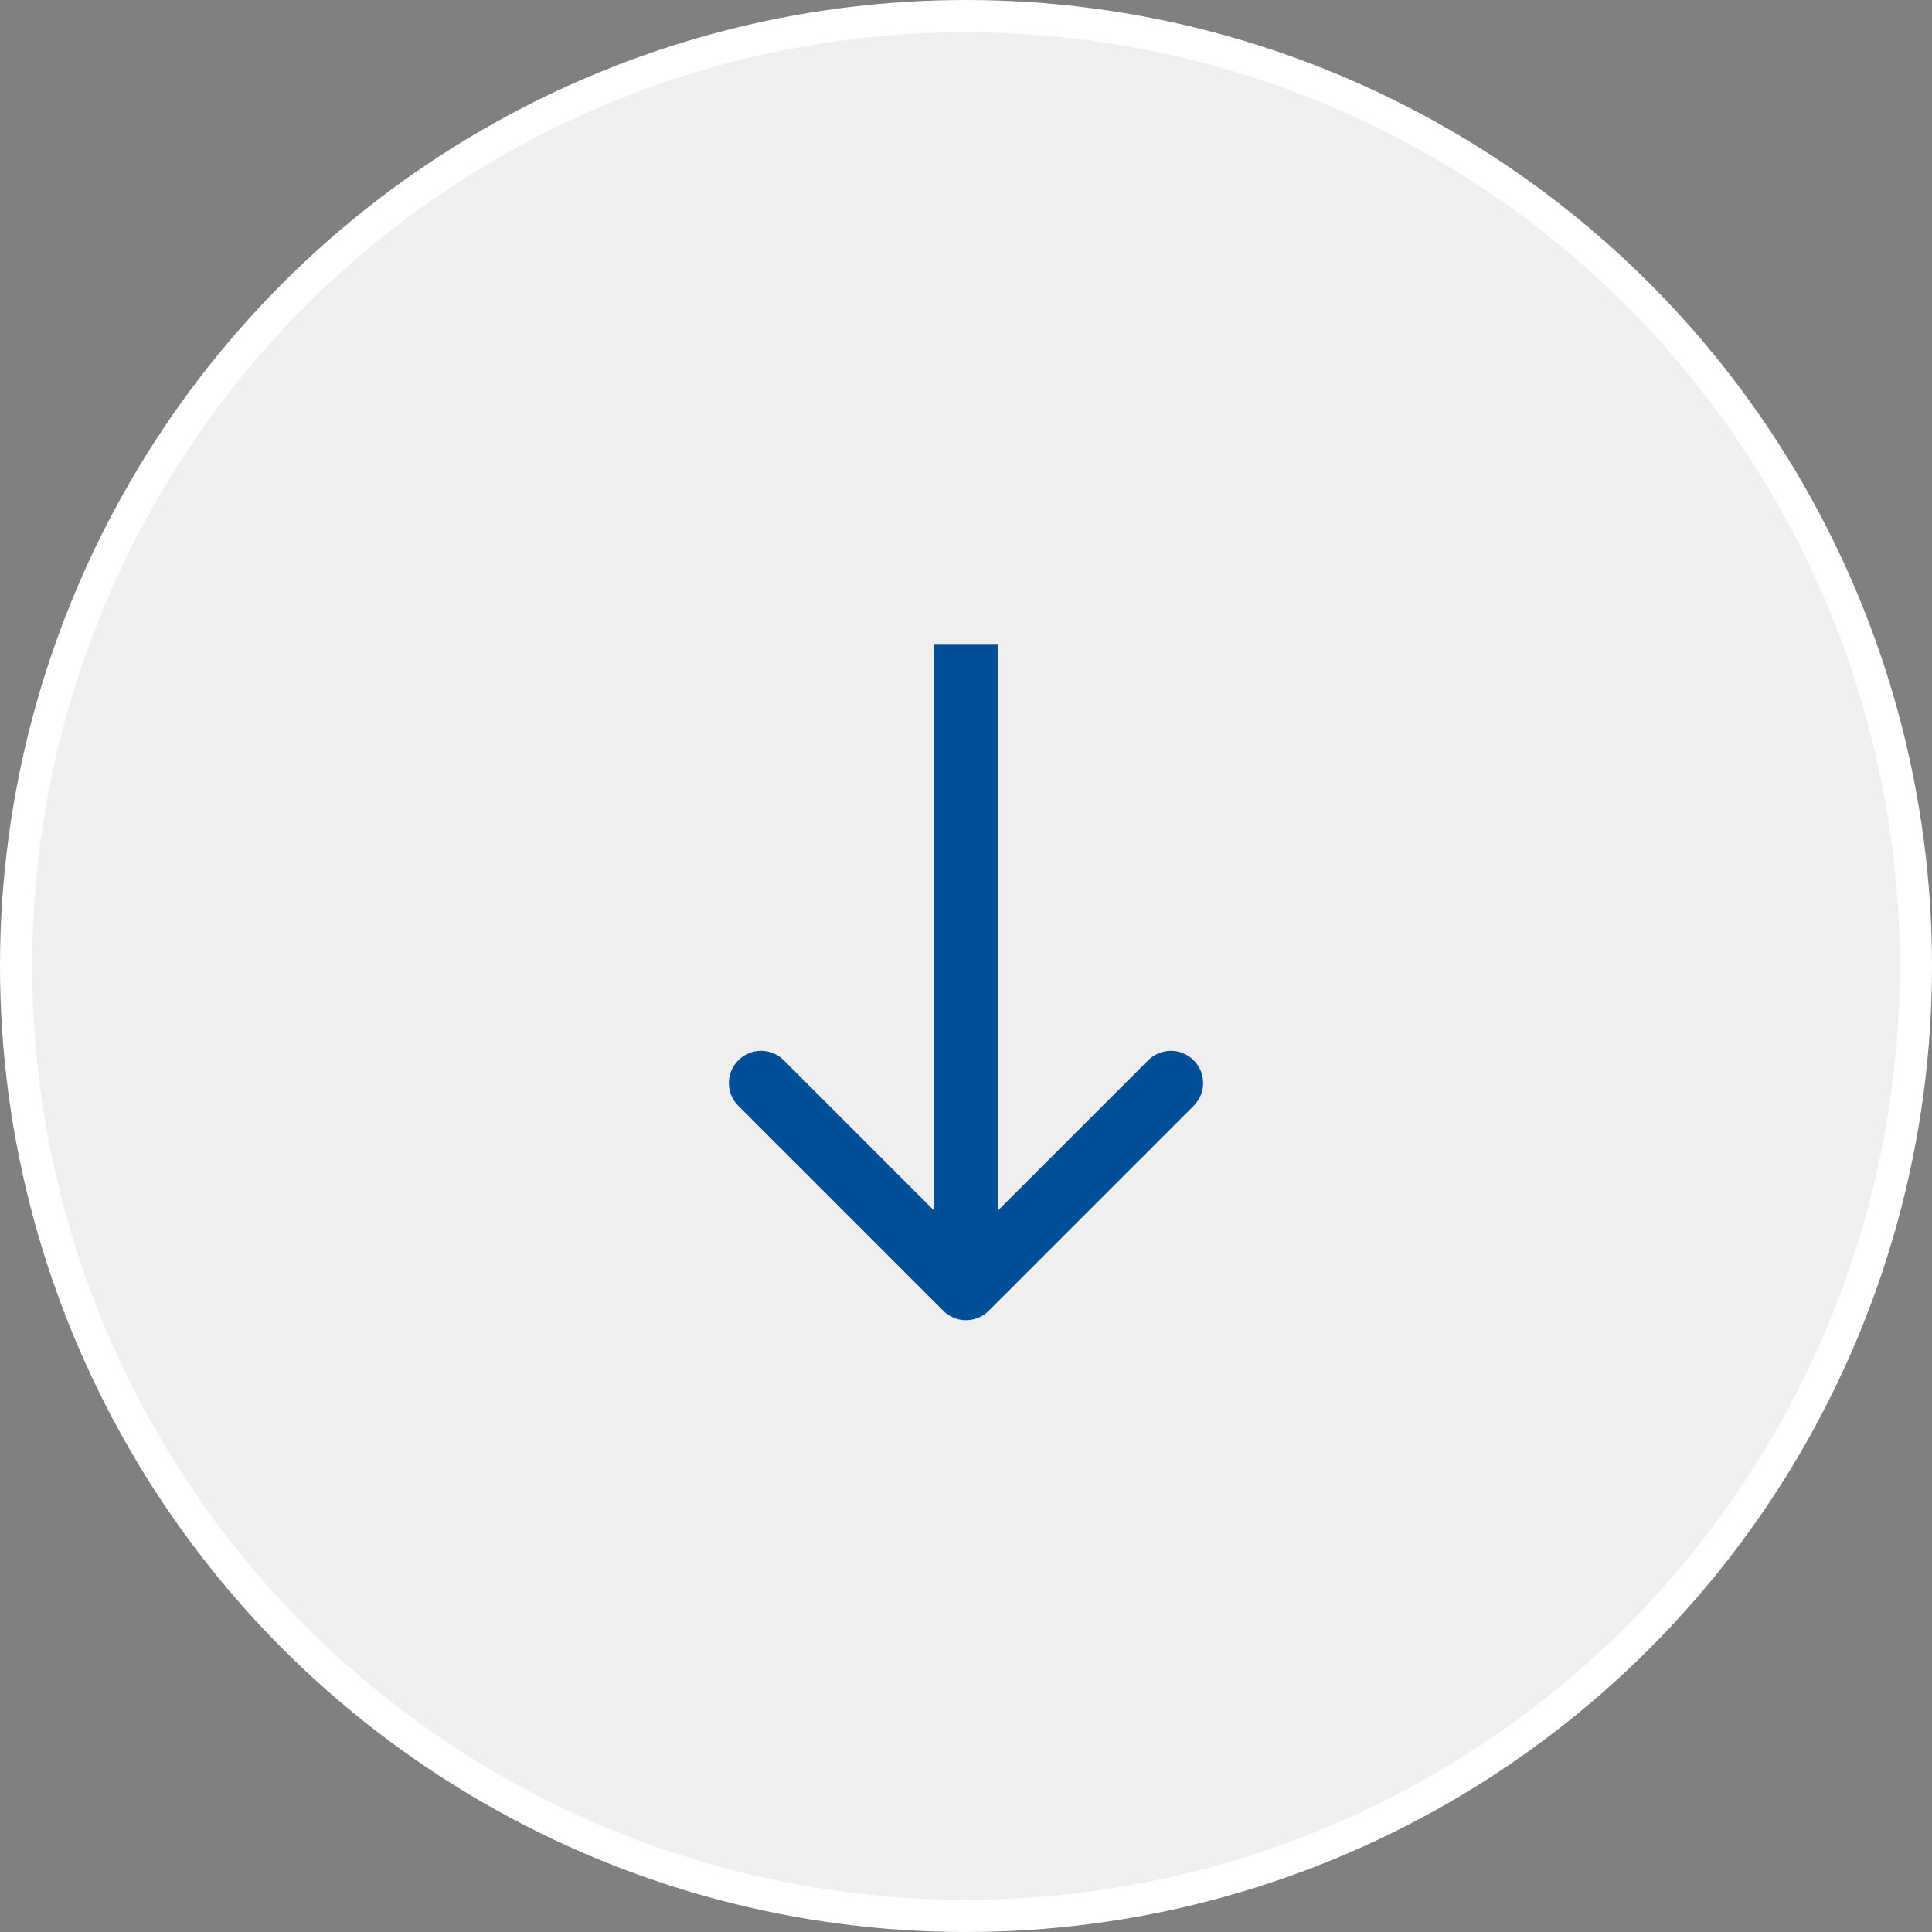
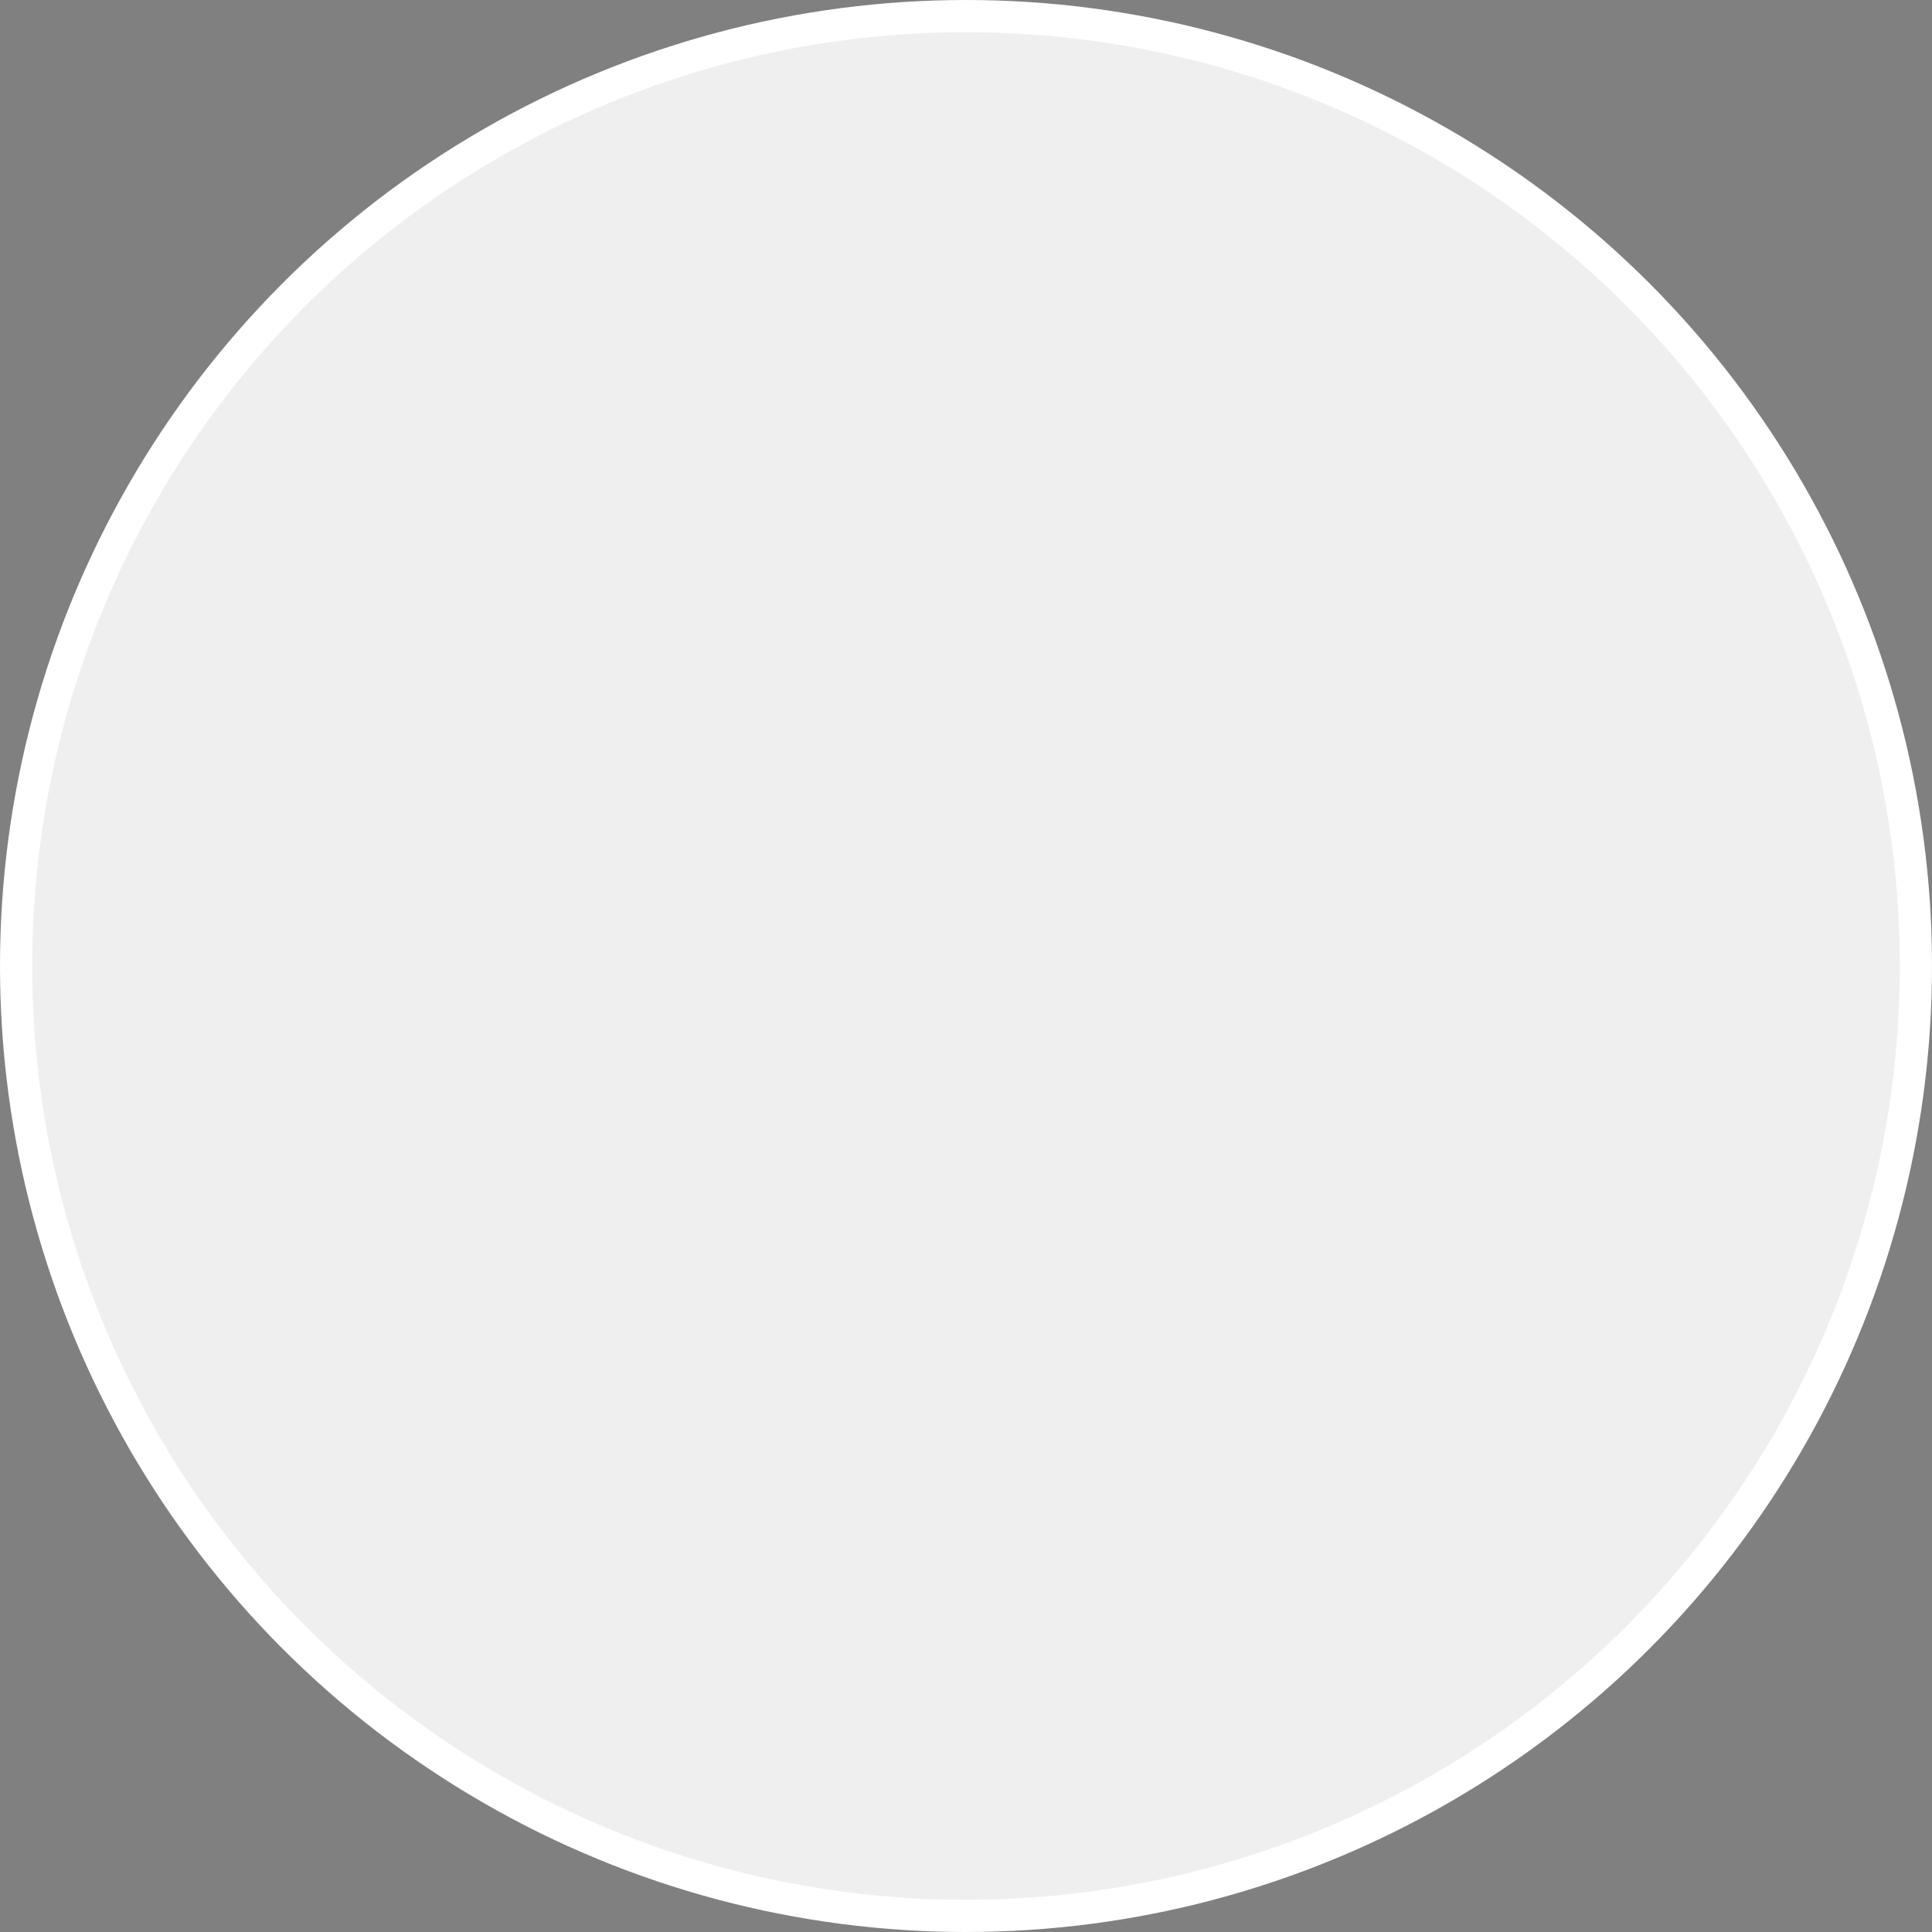
<svg xmlns="http://www.w3.org/2000/svg" width="60" height="60" viewBox="0 0 60 60" fill="none">
  <rect x="0" y="0" width="60" height="60" fill="#808080" stroke="none" />
  <circle cx="30" cy="30" r="29.5" fill="#EFEFEF" stroke="white" />
-   <path d="M29.293 40.707C29.683 41.098 30.317 41.098 30.707 40.707L37.071 34.343C37.462 33.953 37.462 33.319 37.071 32.929C36.681 32.538 36.047 32.538 35.657 32.929L30 38.586L24.343 32.929C23.953 32.538 23.32 32.538 22.929 32.929C22.538 33.319 22.538 33.953 22.929 34.343L29.293 40.707ZM30 20H29V40H30H31V20H30Z" fill="#004E97" />
</svg>